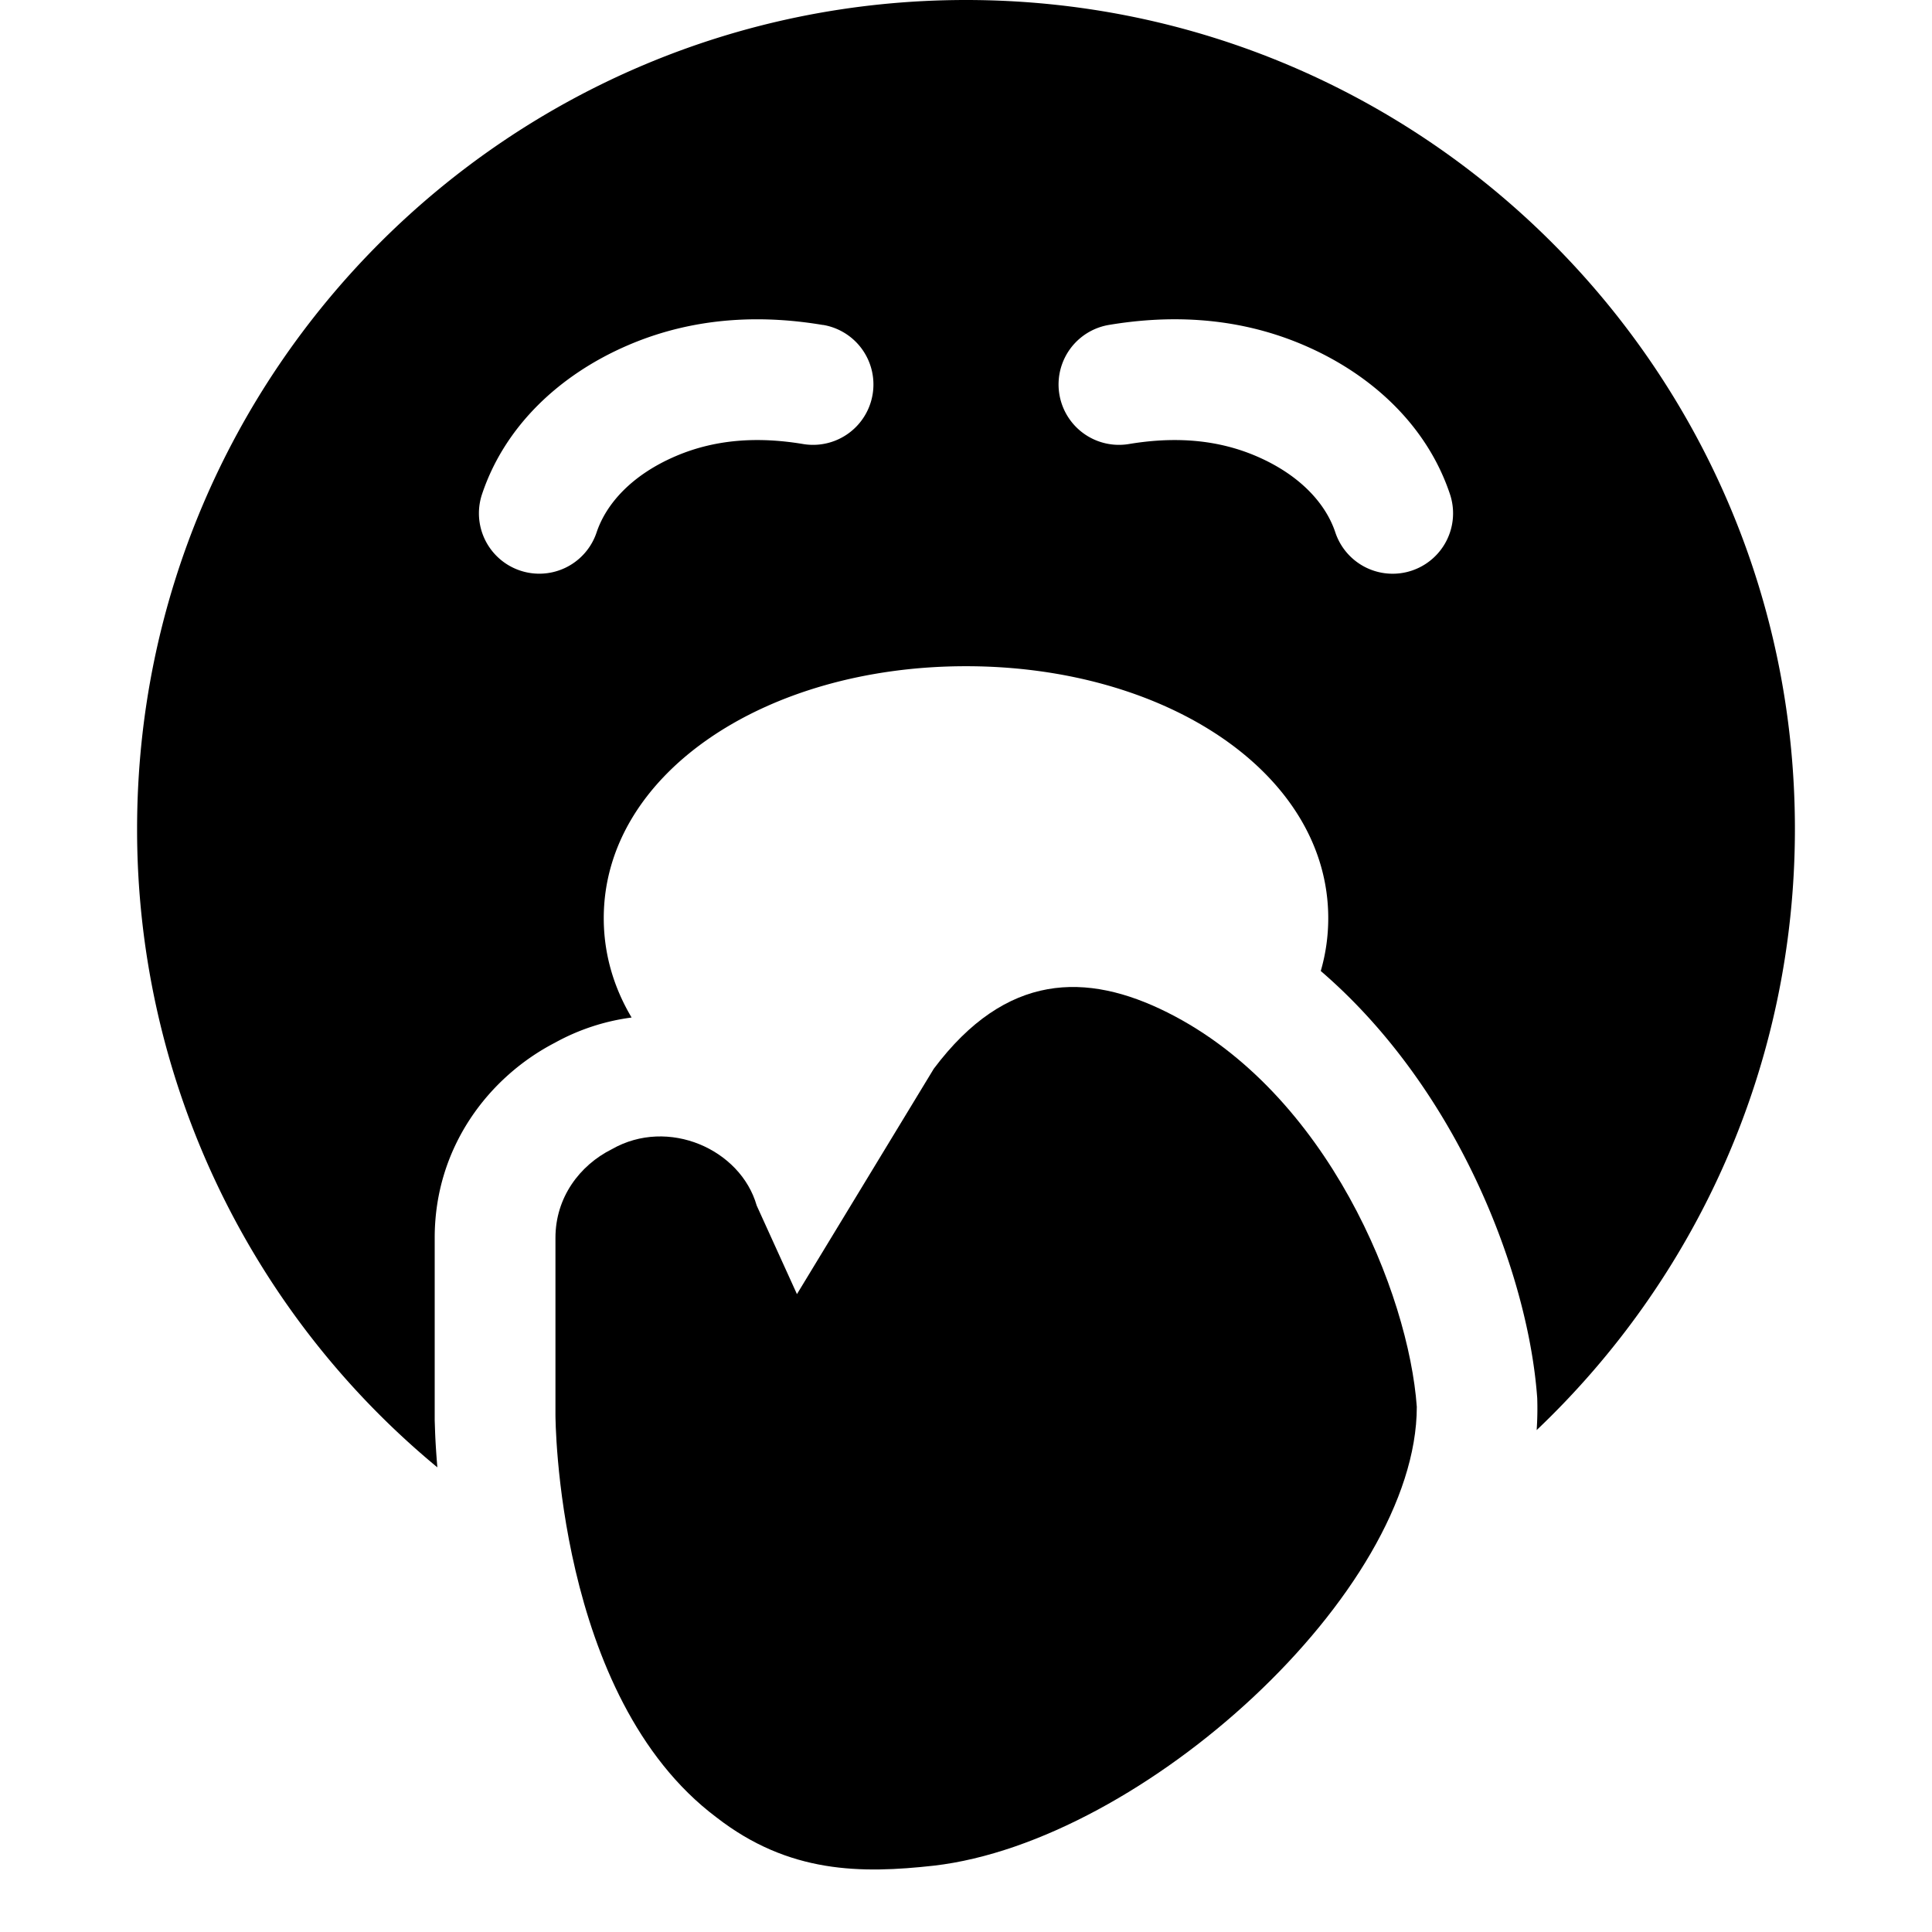
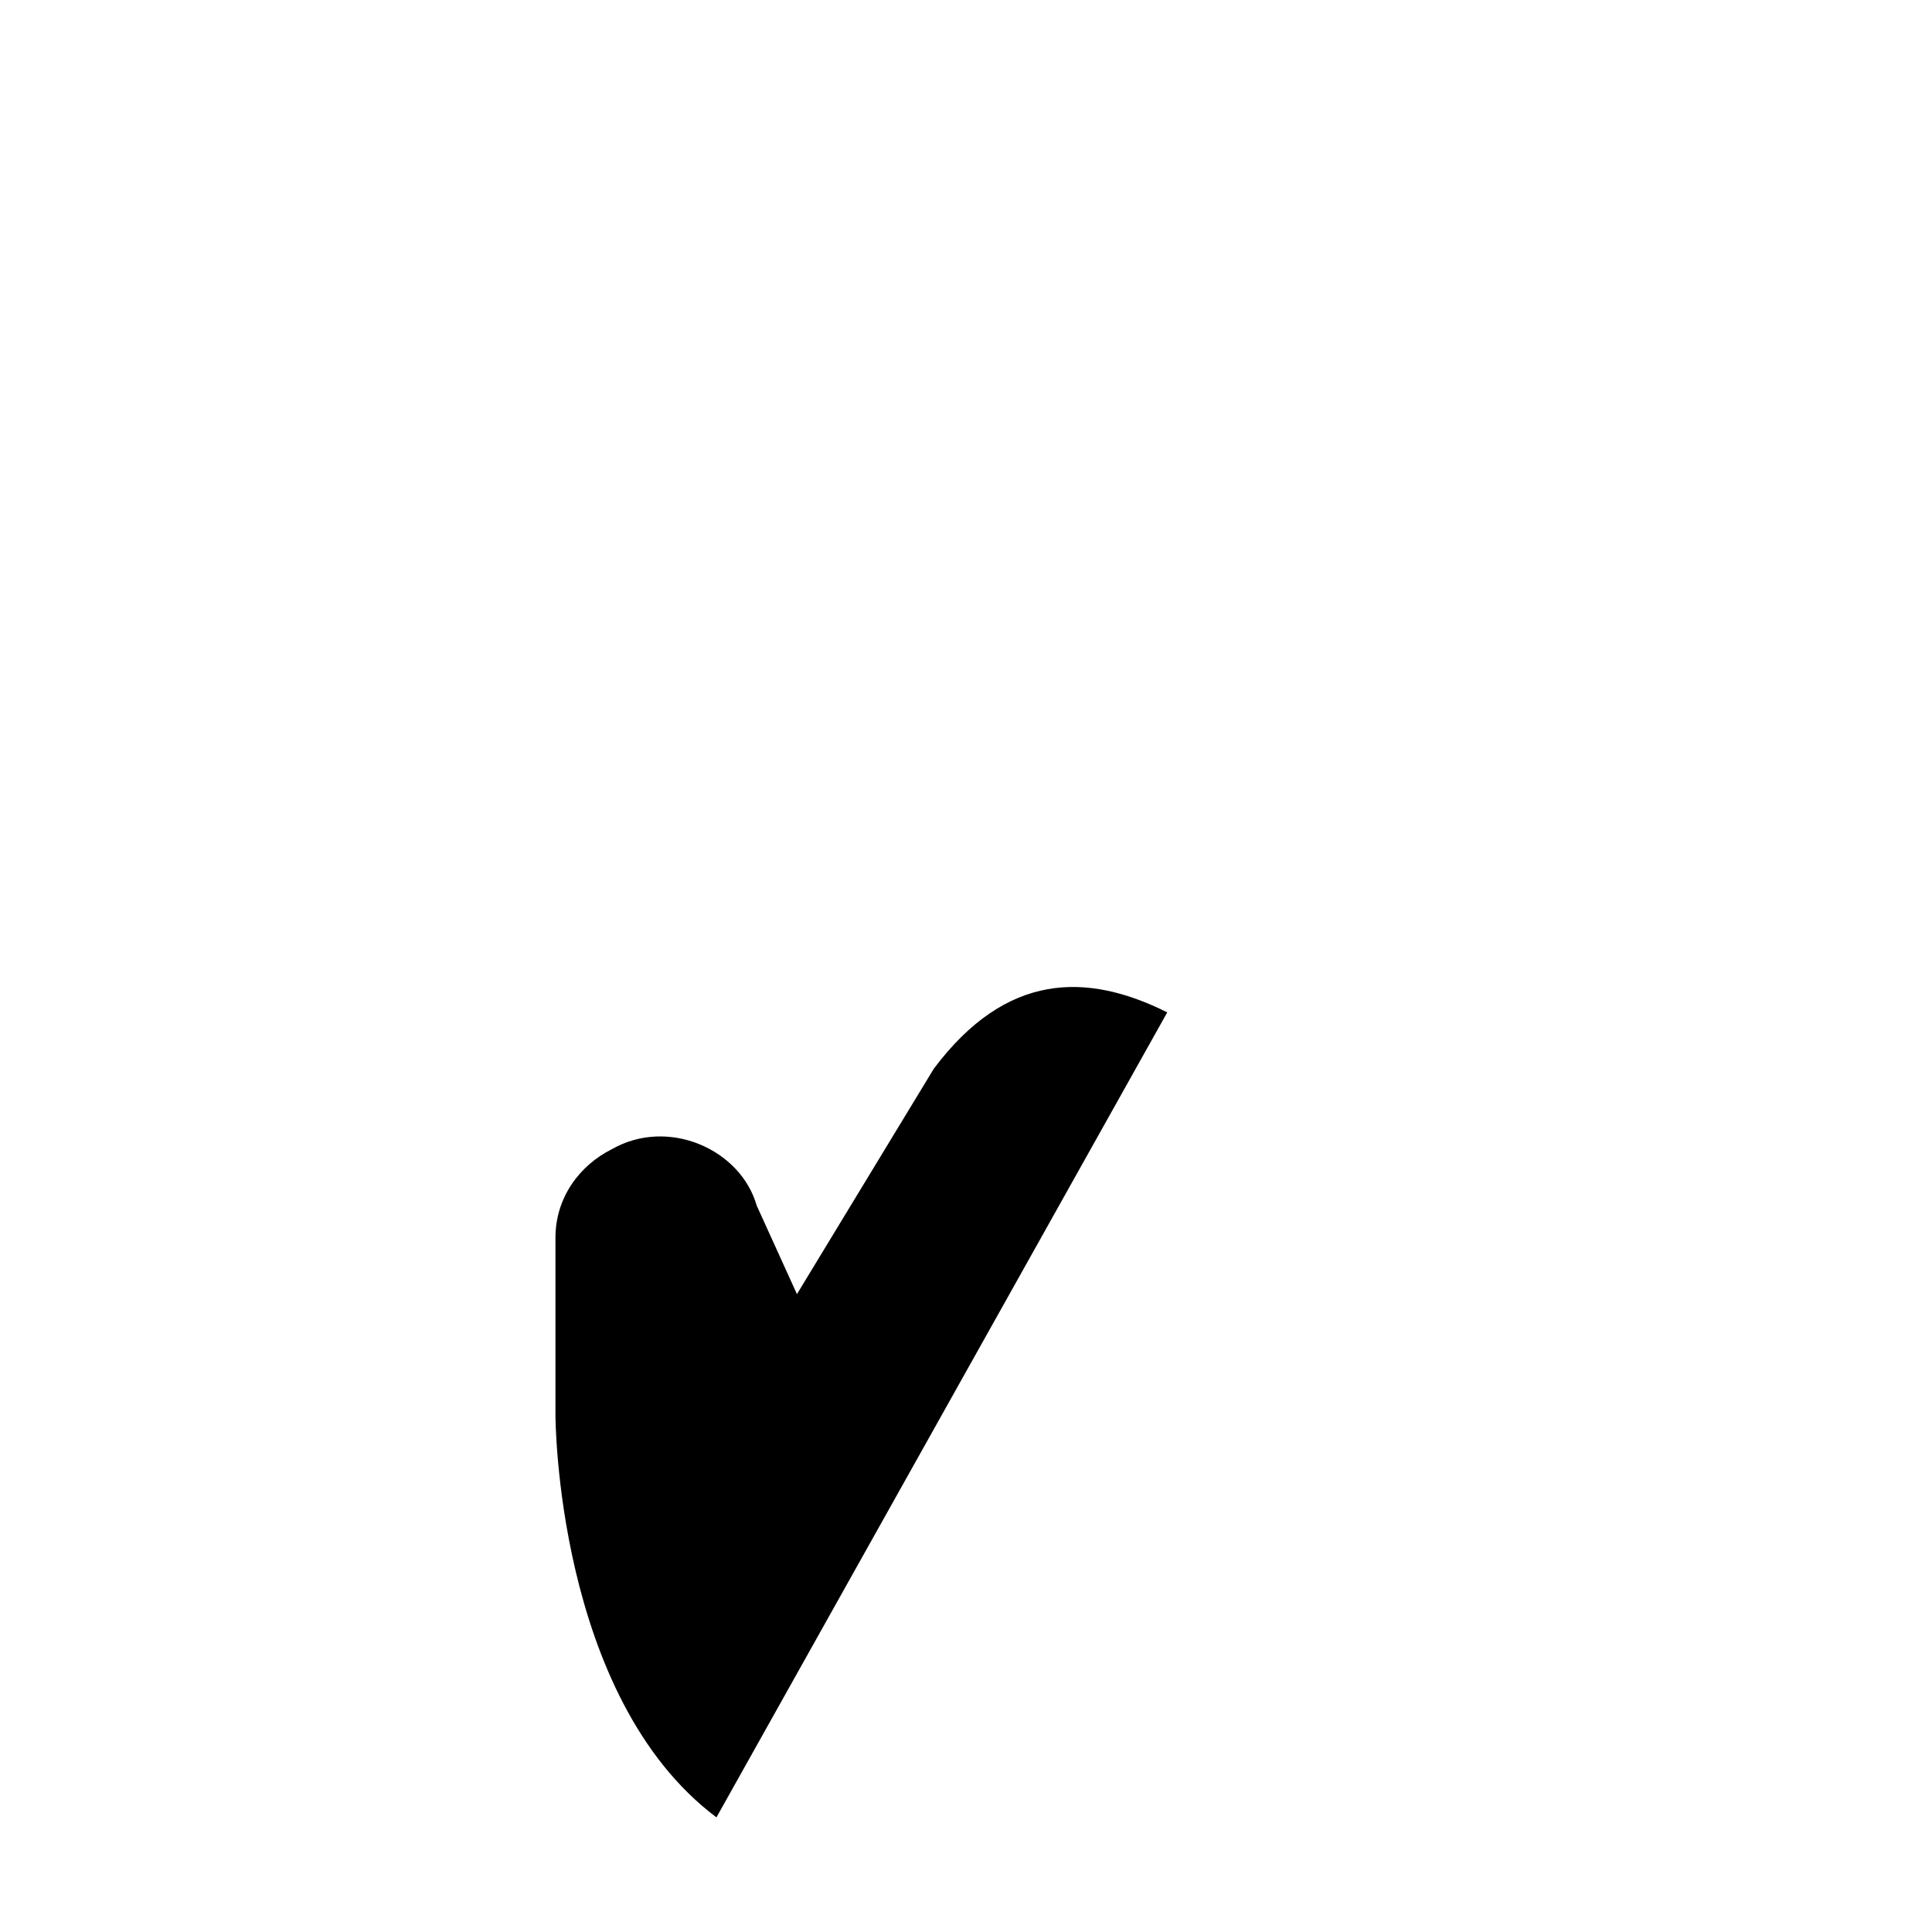
<svg xmlns="http://www.w3.org/2000/svg" fill="none" viewBox="0 0 24 24">
-   <path fill="#000000" d="M14.5 12.576c-1 -0.5 -2 -0.5 -2.9 0.7l-1.7 2.8 -0.5 -1.1c-0.2 -0.7 -1.1 -1.1 -1.8 -0.7 -0.4 0.2 -0.7 0.6 -0.7 1.1v2.2s0 3.5 2 5c0.9 0.7 1.8 0.7 2.7 0.6 2.6 -0.3 6 -3.4 6 -5.7 -0.1 -1.4 -1.1 -3.9 -3.1 -4.9Z" stroke-width="1" />
-   <path fill="#000000" fill-rule="evenodd" d="M22.297 10.297c0 2.94 -1.232 5.591 -3.208 7.468a3.947 3.947 0 0 0 0.007 -0.396c-0.067 -0.943 -0.416 -2.128 -1.021 -3.22 -0.402 -0.725 -0.951 -1.47 -1.668 -2.087 0.061 -0.21 0.093 -0.43 0.093 -0.656 0 -1.788 -2 -3.13 -4.5 -3.13s-4.5 1.342 -4.5 3.13c0 0.443 0.123 0.859 0.346 1.234a2.694 2.694 0 0 0 -0.954 0.314c-0.817 0.424 -1.492 1.293 -1.492 2.422v2.2l1.5 0 -1.5 0 0 0.002 0 0.002 0 0.006 0 0.014 0 0.044 0.005 0.145c0.004 0.11 0.013 0.26 0.028 0.439a10.276 10.276 0 0 1 -3.73 -7.931C1.703 4.61 6.313 0 12 0s10.297 4.61 10.297 10.297Zm-12.074 -6.26c-0.69 -0.116 -1.546 -0.124 -2.418 0.25 -0.854 0.366 -1.535 1.008 -1.817 1.852a0.75 0.75 0 1 0 1.423 0.475c0.119 -0.356 0.437 -0.714 0.984 -0.948 0.528 -0.226 1.072 -0.235 1.582 -0.15a0.75 0.75 0 1 0 0.246 -1.48Zm5.382 1.629c-0.528 -0.226 -1.072 -0.235 -1.582 -0.15a0.75 0.75 0 1 1 -0.246 -1.48c0.69 -0.115 1.546 -0.123 2.418 0.251 0.854 0.366 1.535 1.008 1.817 1.852a0.75 0.75 0 1 1 -1.424 0.475c-0.118 -0.356 -0.437 -0.714 -0.983 -0.948Z" clip-rule="evenodd" stroke-width="1" />
+   <path fill="#000000" d="M14.5 12.576c-1 -0.5 -2 -0.5 -2.9 0.7l-1.7 2.8 -0.5 -1.1c-0.2 -0.7 -1.1 -1.1 -1.8 -0.7 -0.4 0.2 -0.7 0.6 -0.7 1.1v2.2s0 3.5 2 5Z" stroke-width="1" />
</svg>